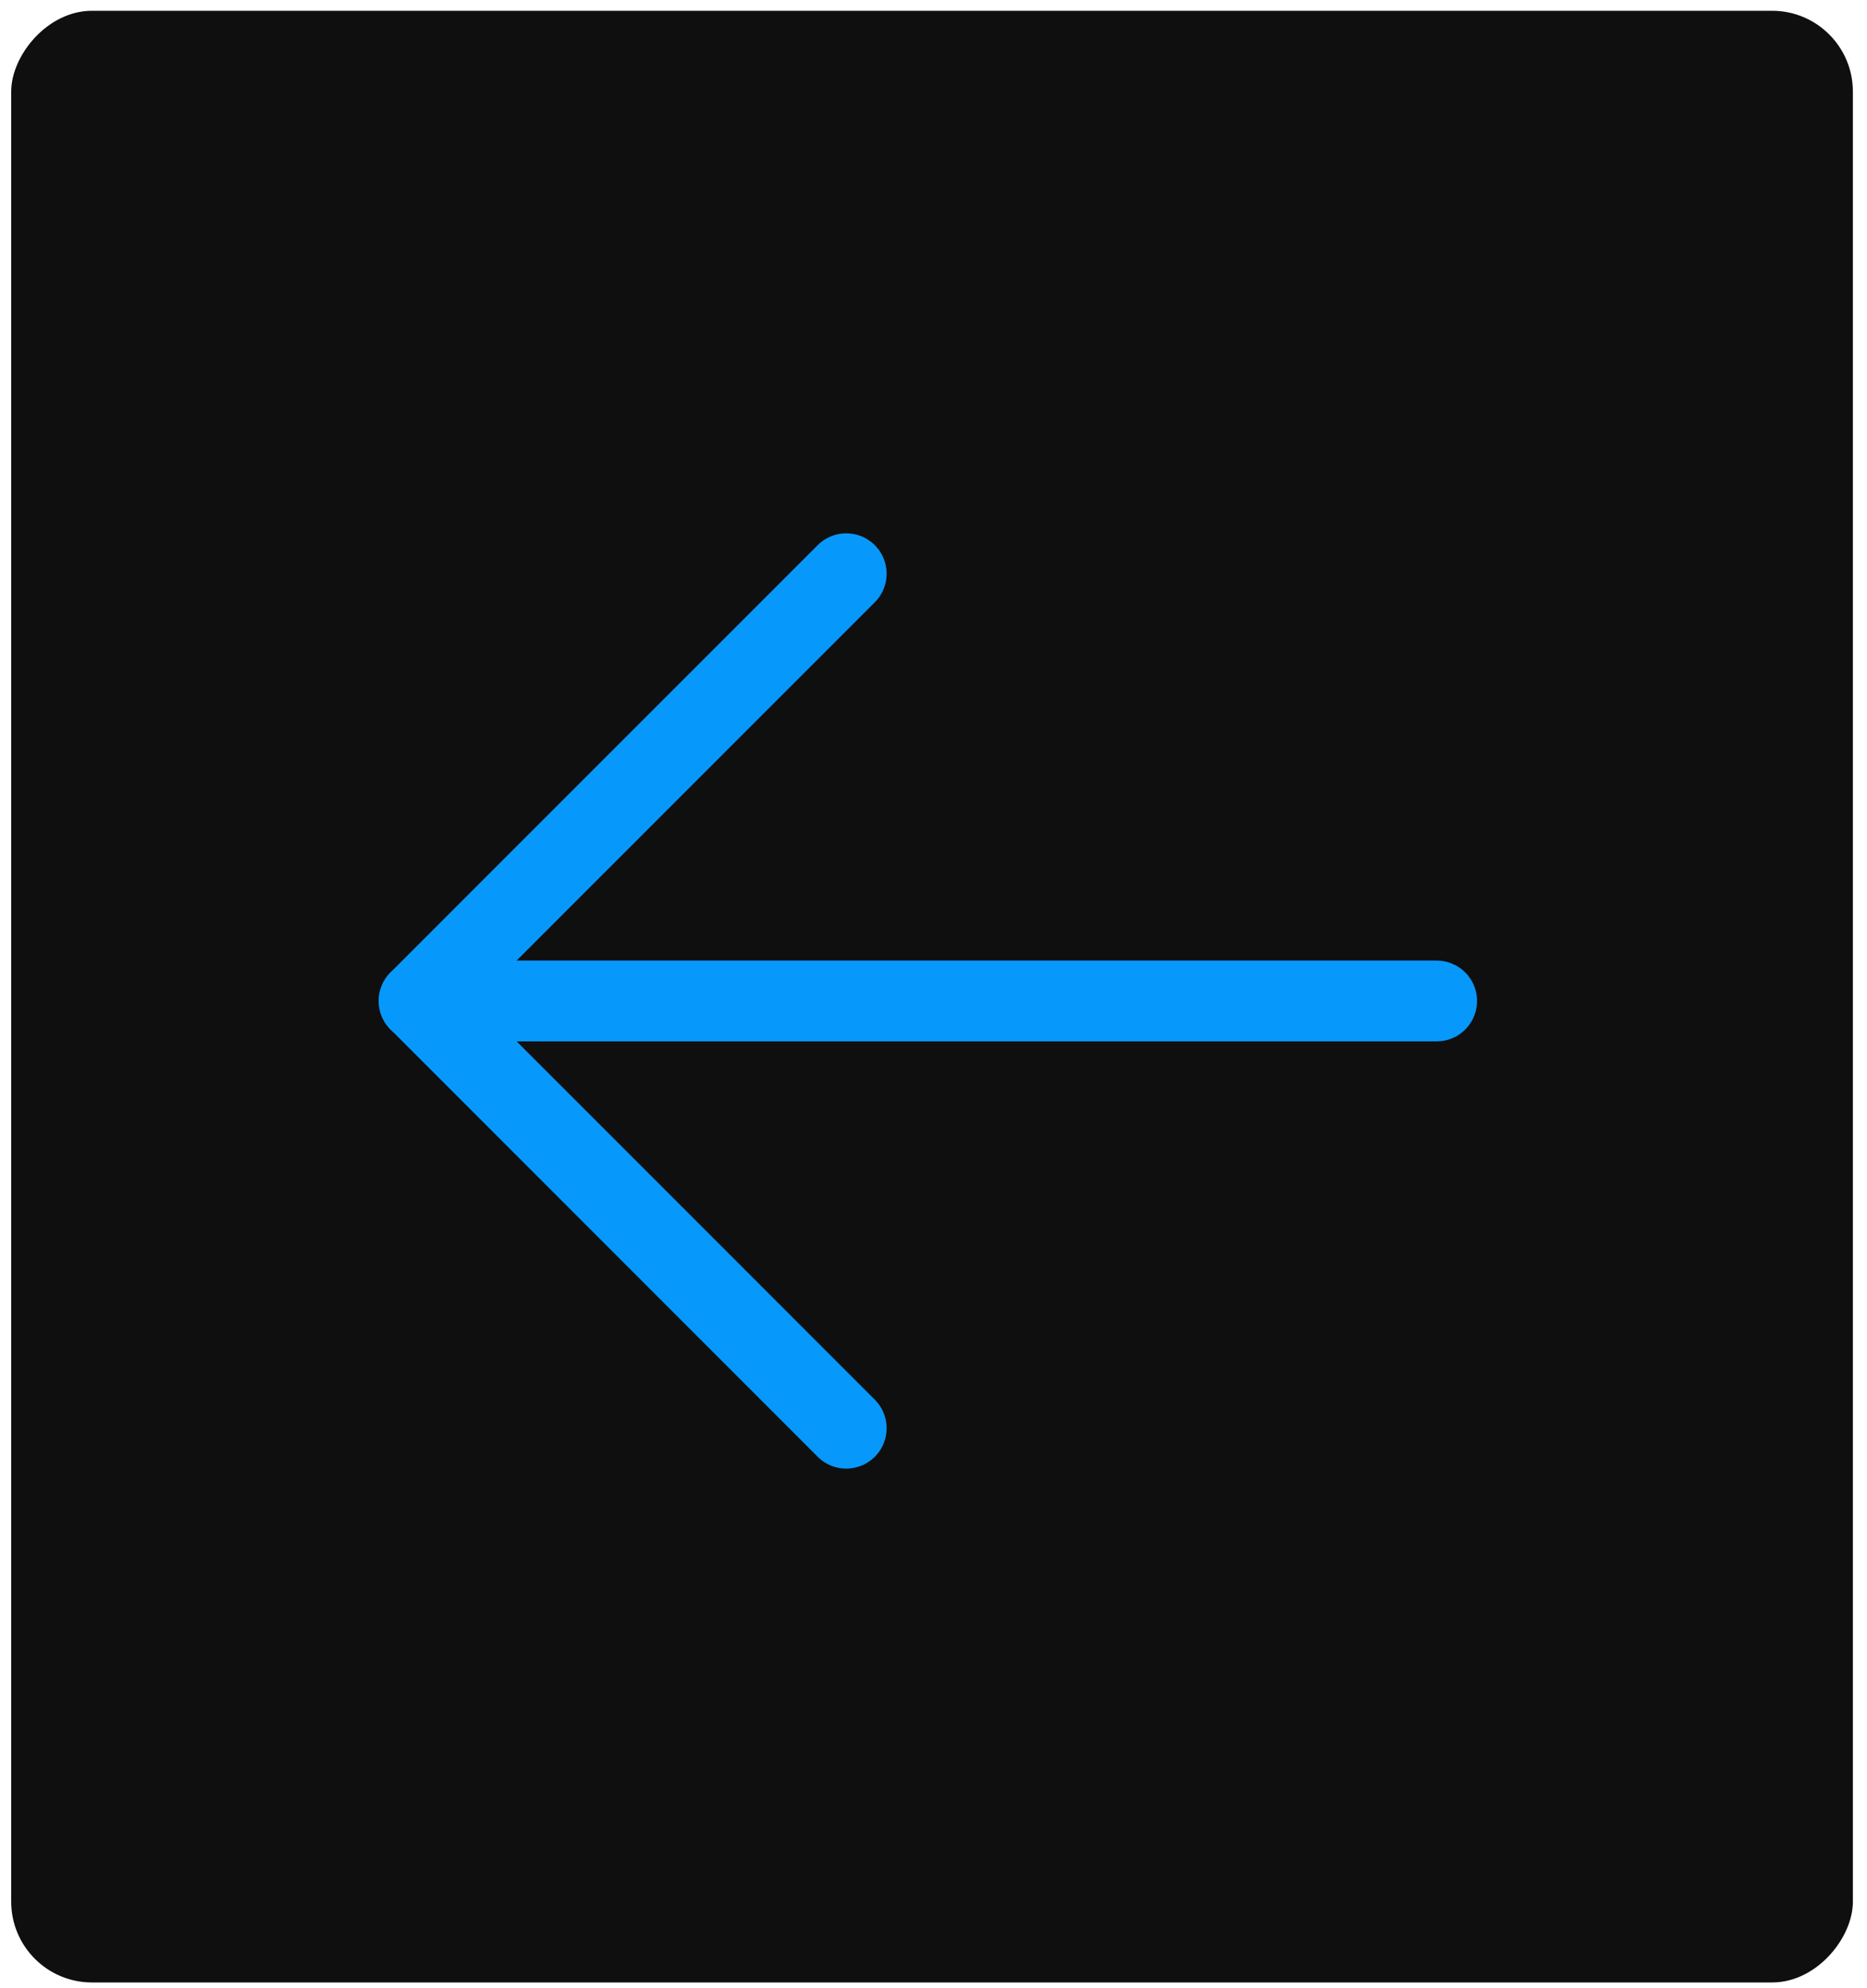
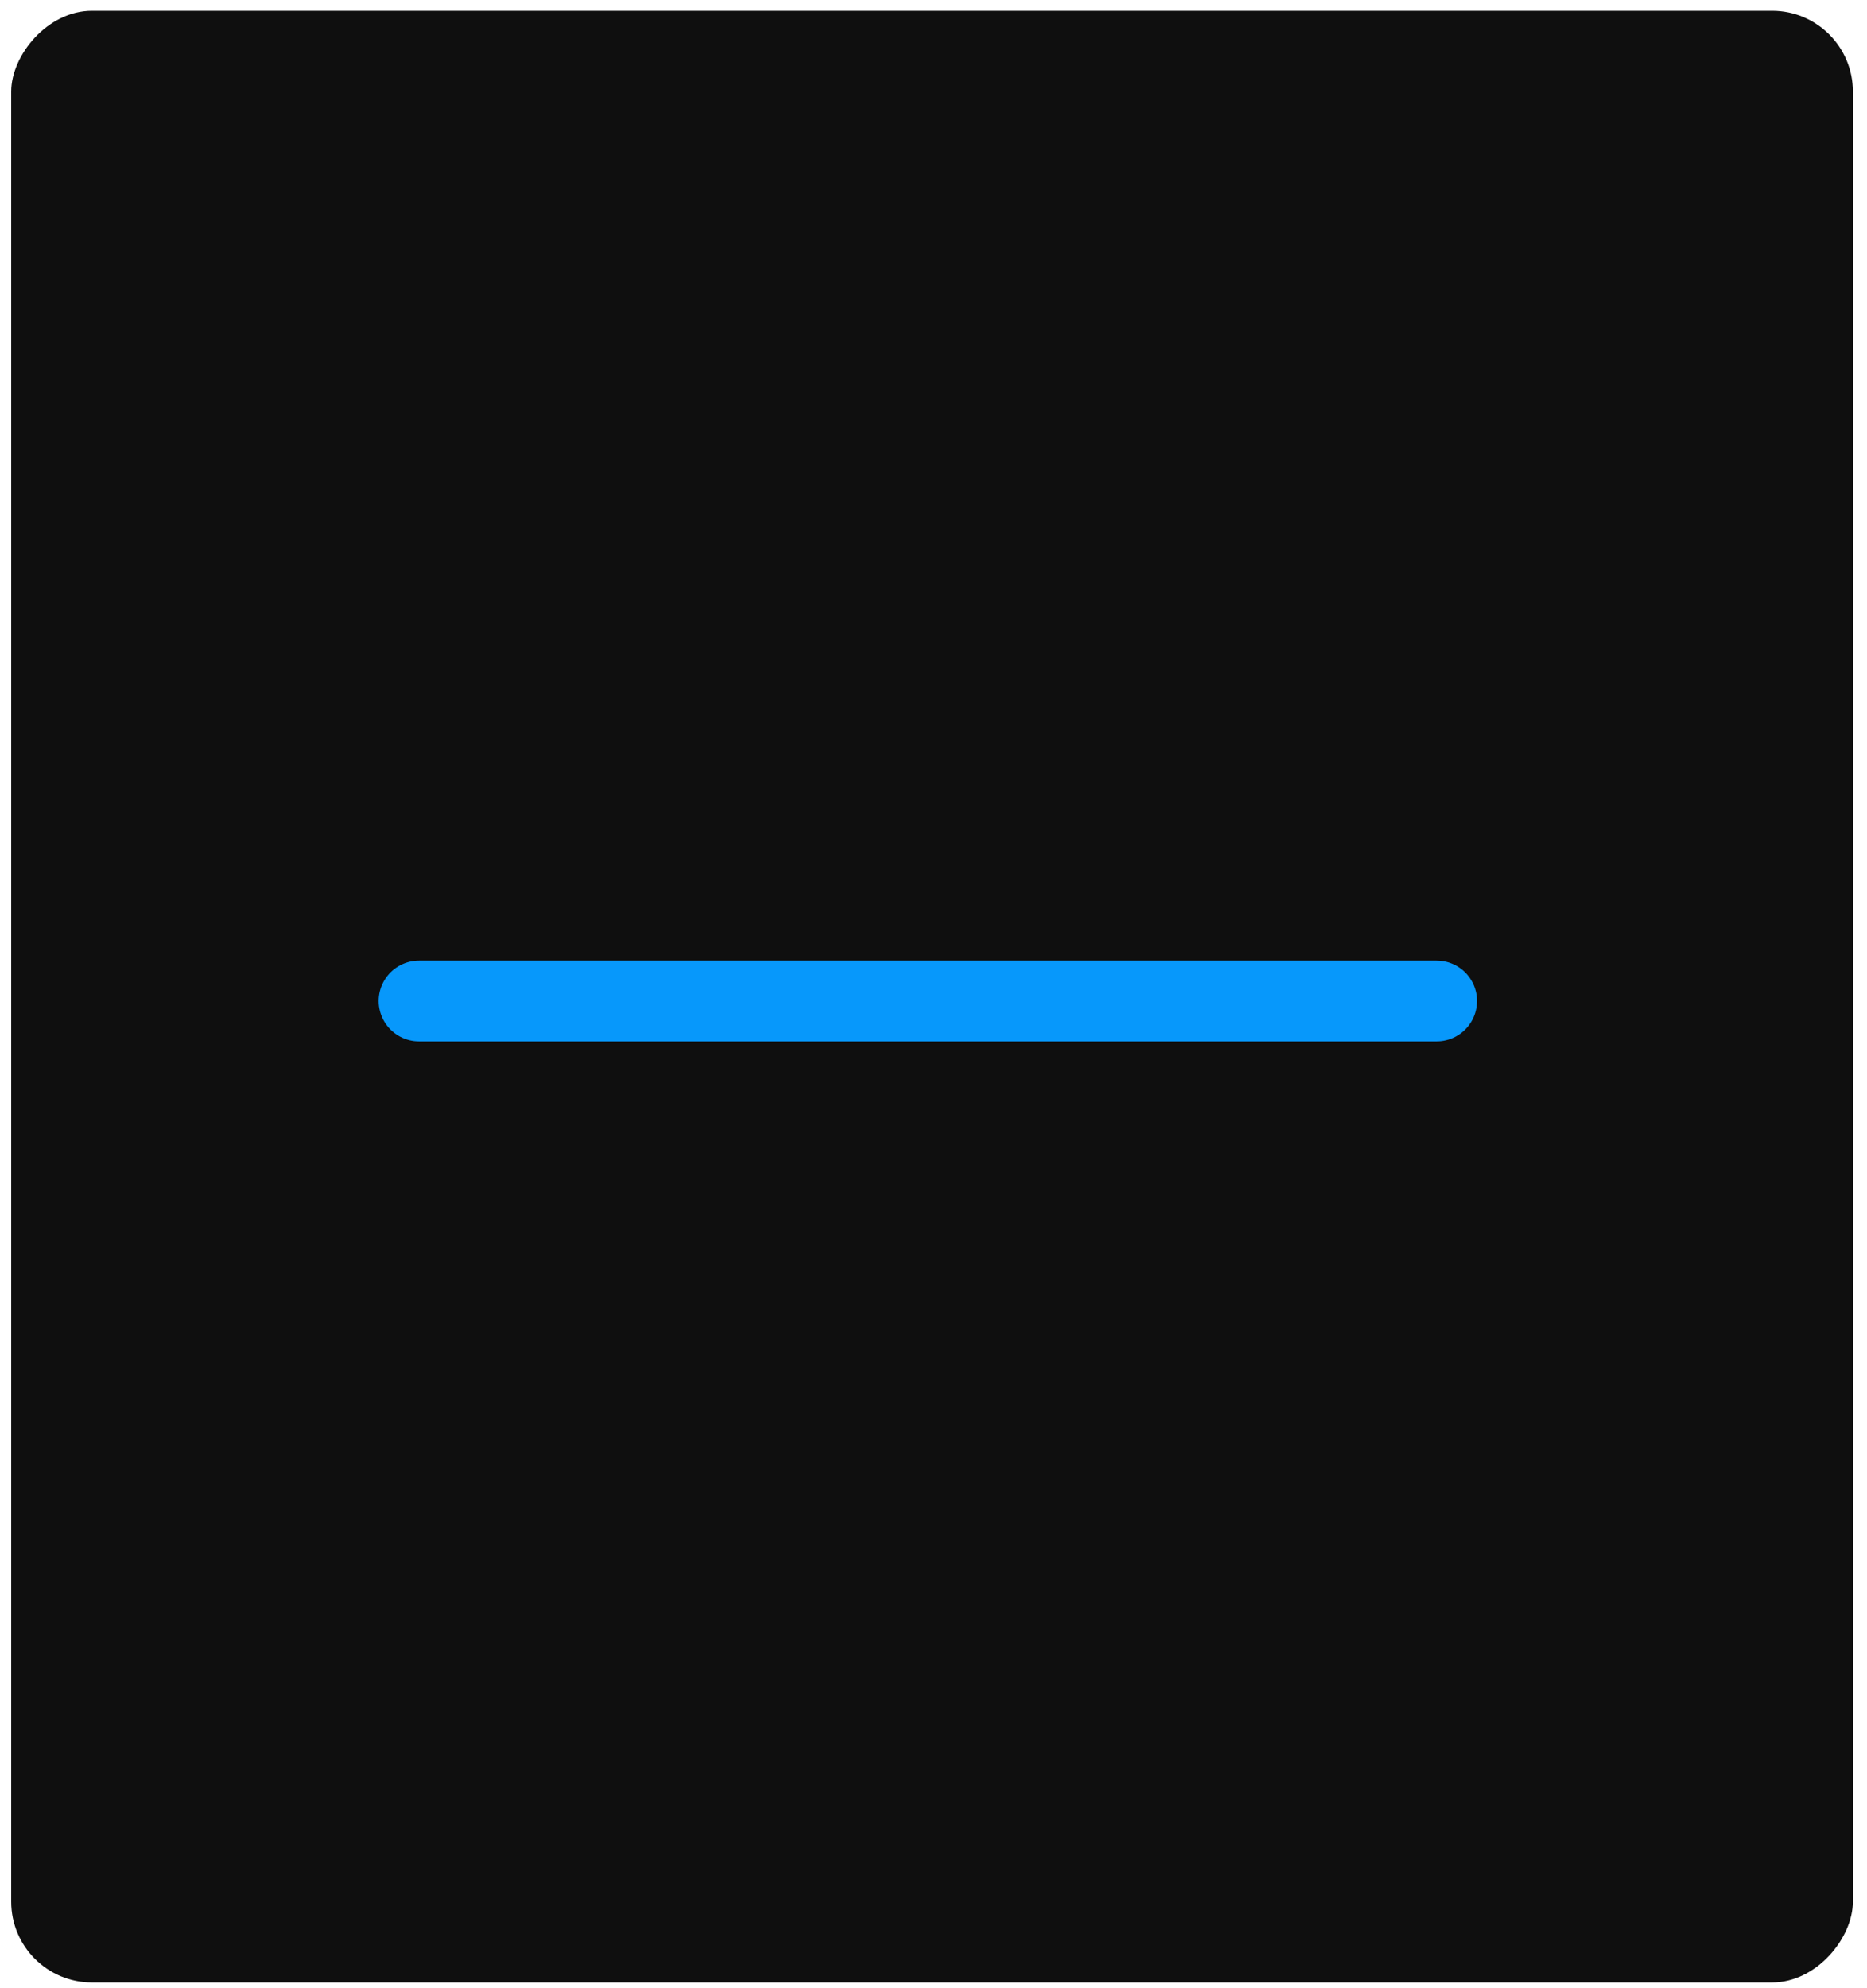
<svg xmlns="http://www.w3.org/2000/svg" width="62" height="66" viewBox="0 0 62 66" fill="none">
  <rect width="61.159" height="65.451" rx="2.682" transform="matrix(-1 0 0 1 61.531 0.358)" fill="#0F0F0F" />
  <path d="M47.709 33.228L13.917 33.228" stroke="#0798FB" stroke-width="2.682" stroke-linecap="round" stroke-linejoin="round" />
-   <path d="M28.102 19.045L13.919 33.227L28.102 47.41" stroke="#0798FB" stroke-width="2.682" stroke-linecap="round" stroke-linejoin="round" />
</svg>